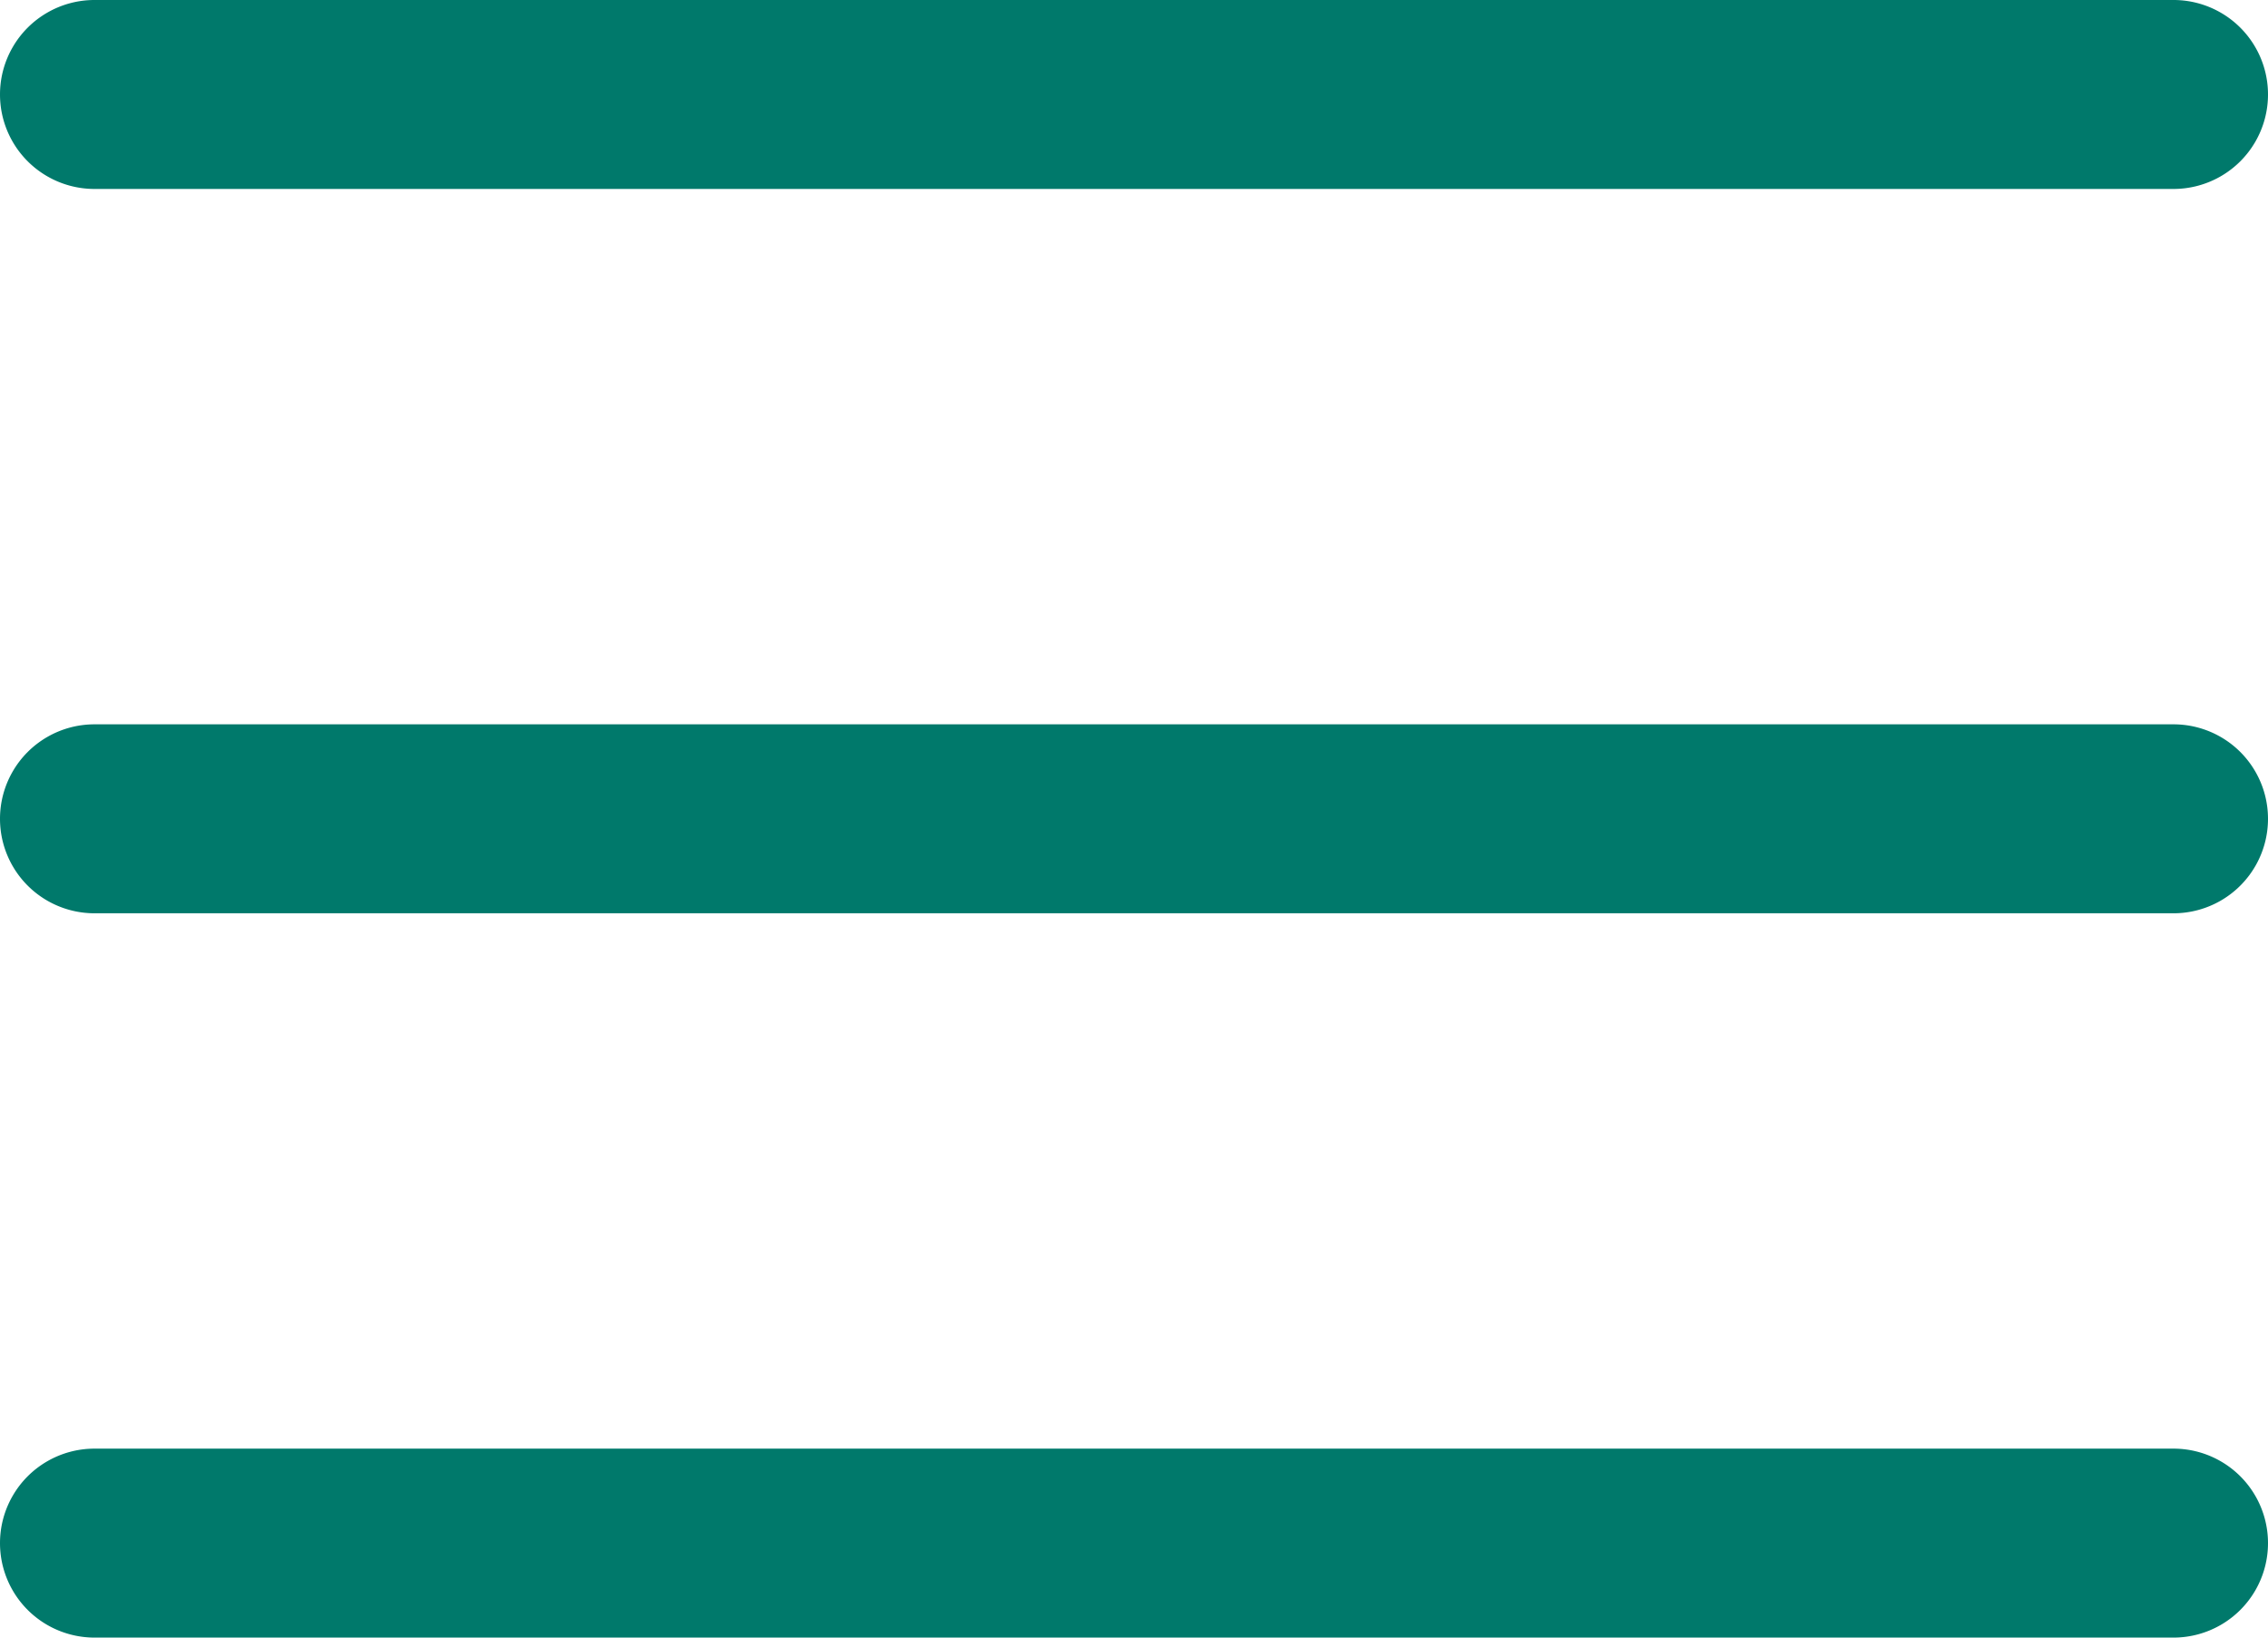
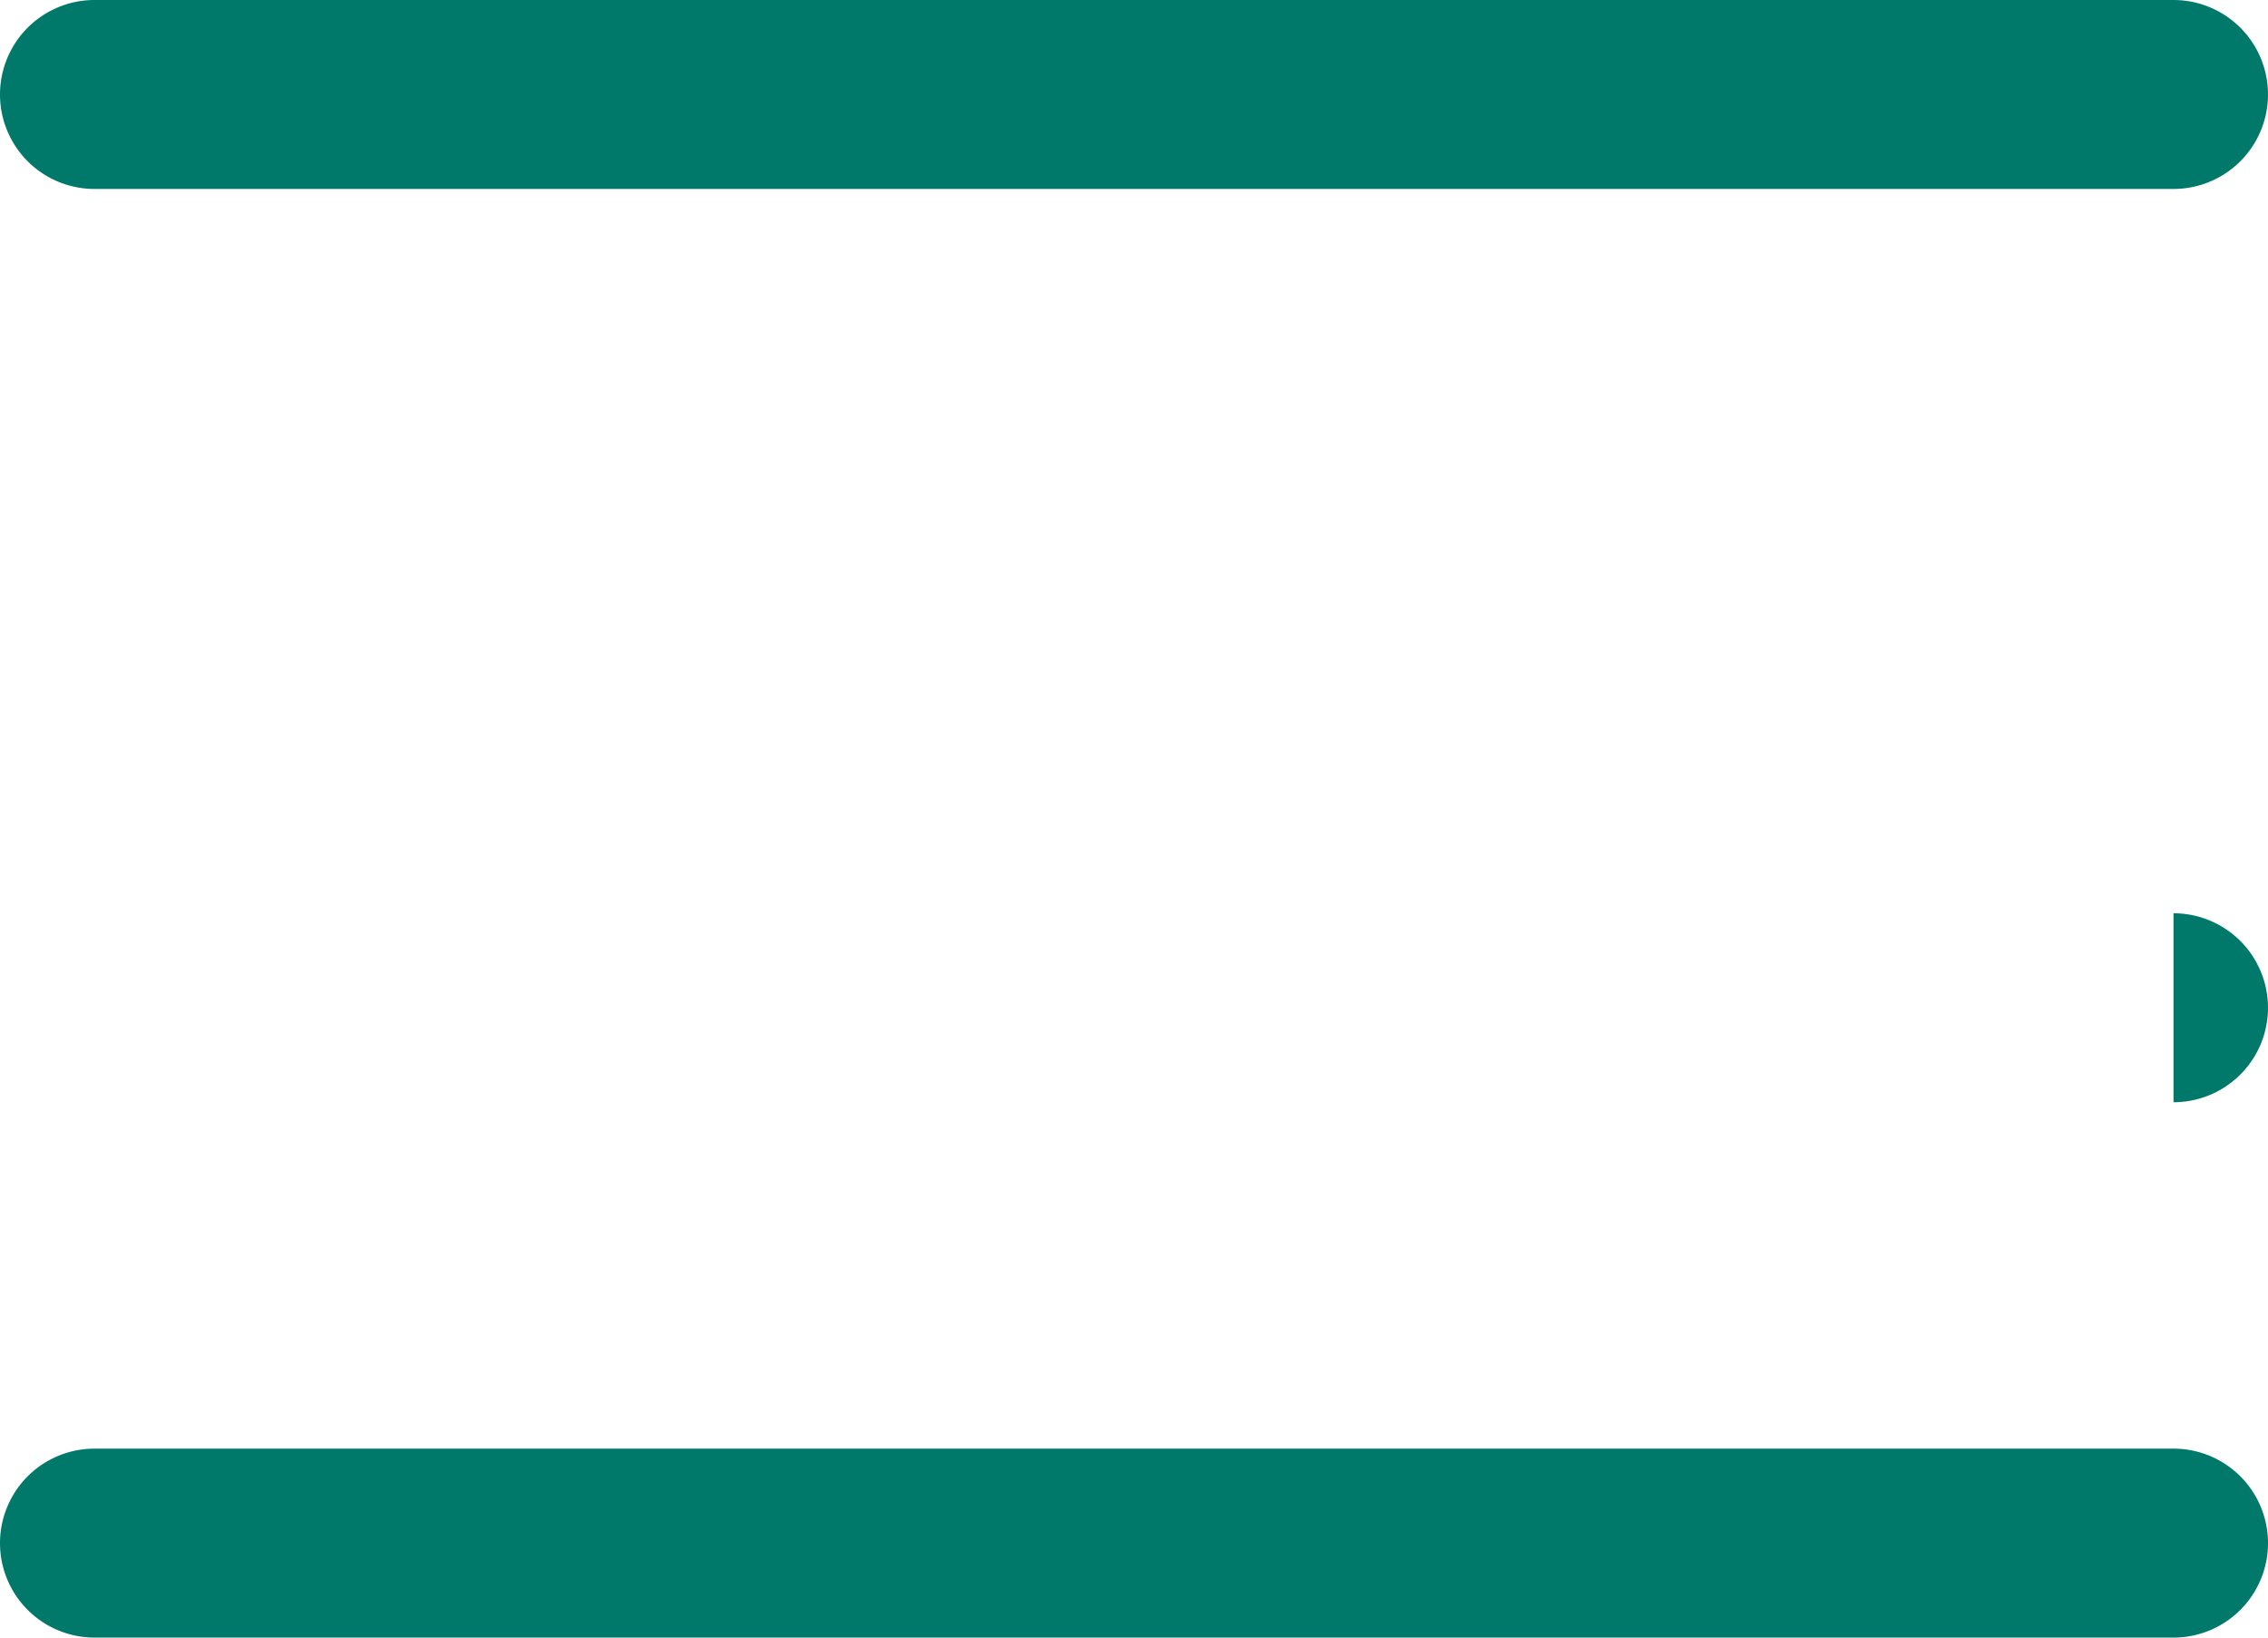
<svg xmlns="http://www.w3.org/2000/svg" width="384" height="277.332" viewBox="0 0 384 277.332">
-   <path id="menu" d="M368,154.668H16a16,16,0,0,1,0-32H368a16,16,0,0,1,0,32ZM368,32H16A16,16,0,0,1,16,0H368a16,16,0,0,1,0,32Zm0,245.332H16a16,16,0,0,1,0-32H368a16,16,0,1,1,0,32Zm0,0" fill="#00796b" />
+   <path id="menu" d="M368,154.668H16H368a16,16,0,0,1,0,32ZM368,32H16A16,16,0,0,1,16,0H368a16,16,0,0,1,0,32Zm0,245.332H16a16,16,0,0,1,0-32H368a16,16,0,1,1,0,32Zm0,0" fill="#00796b" />
</svg>